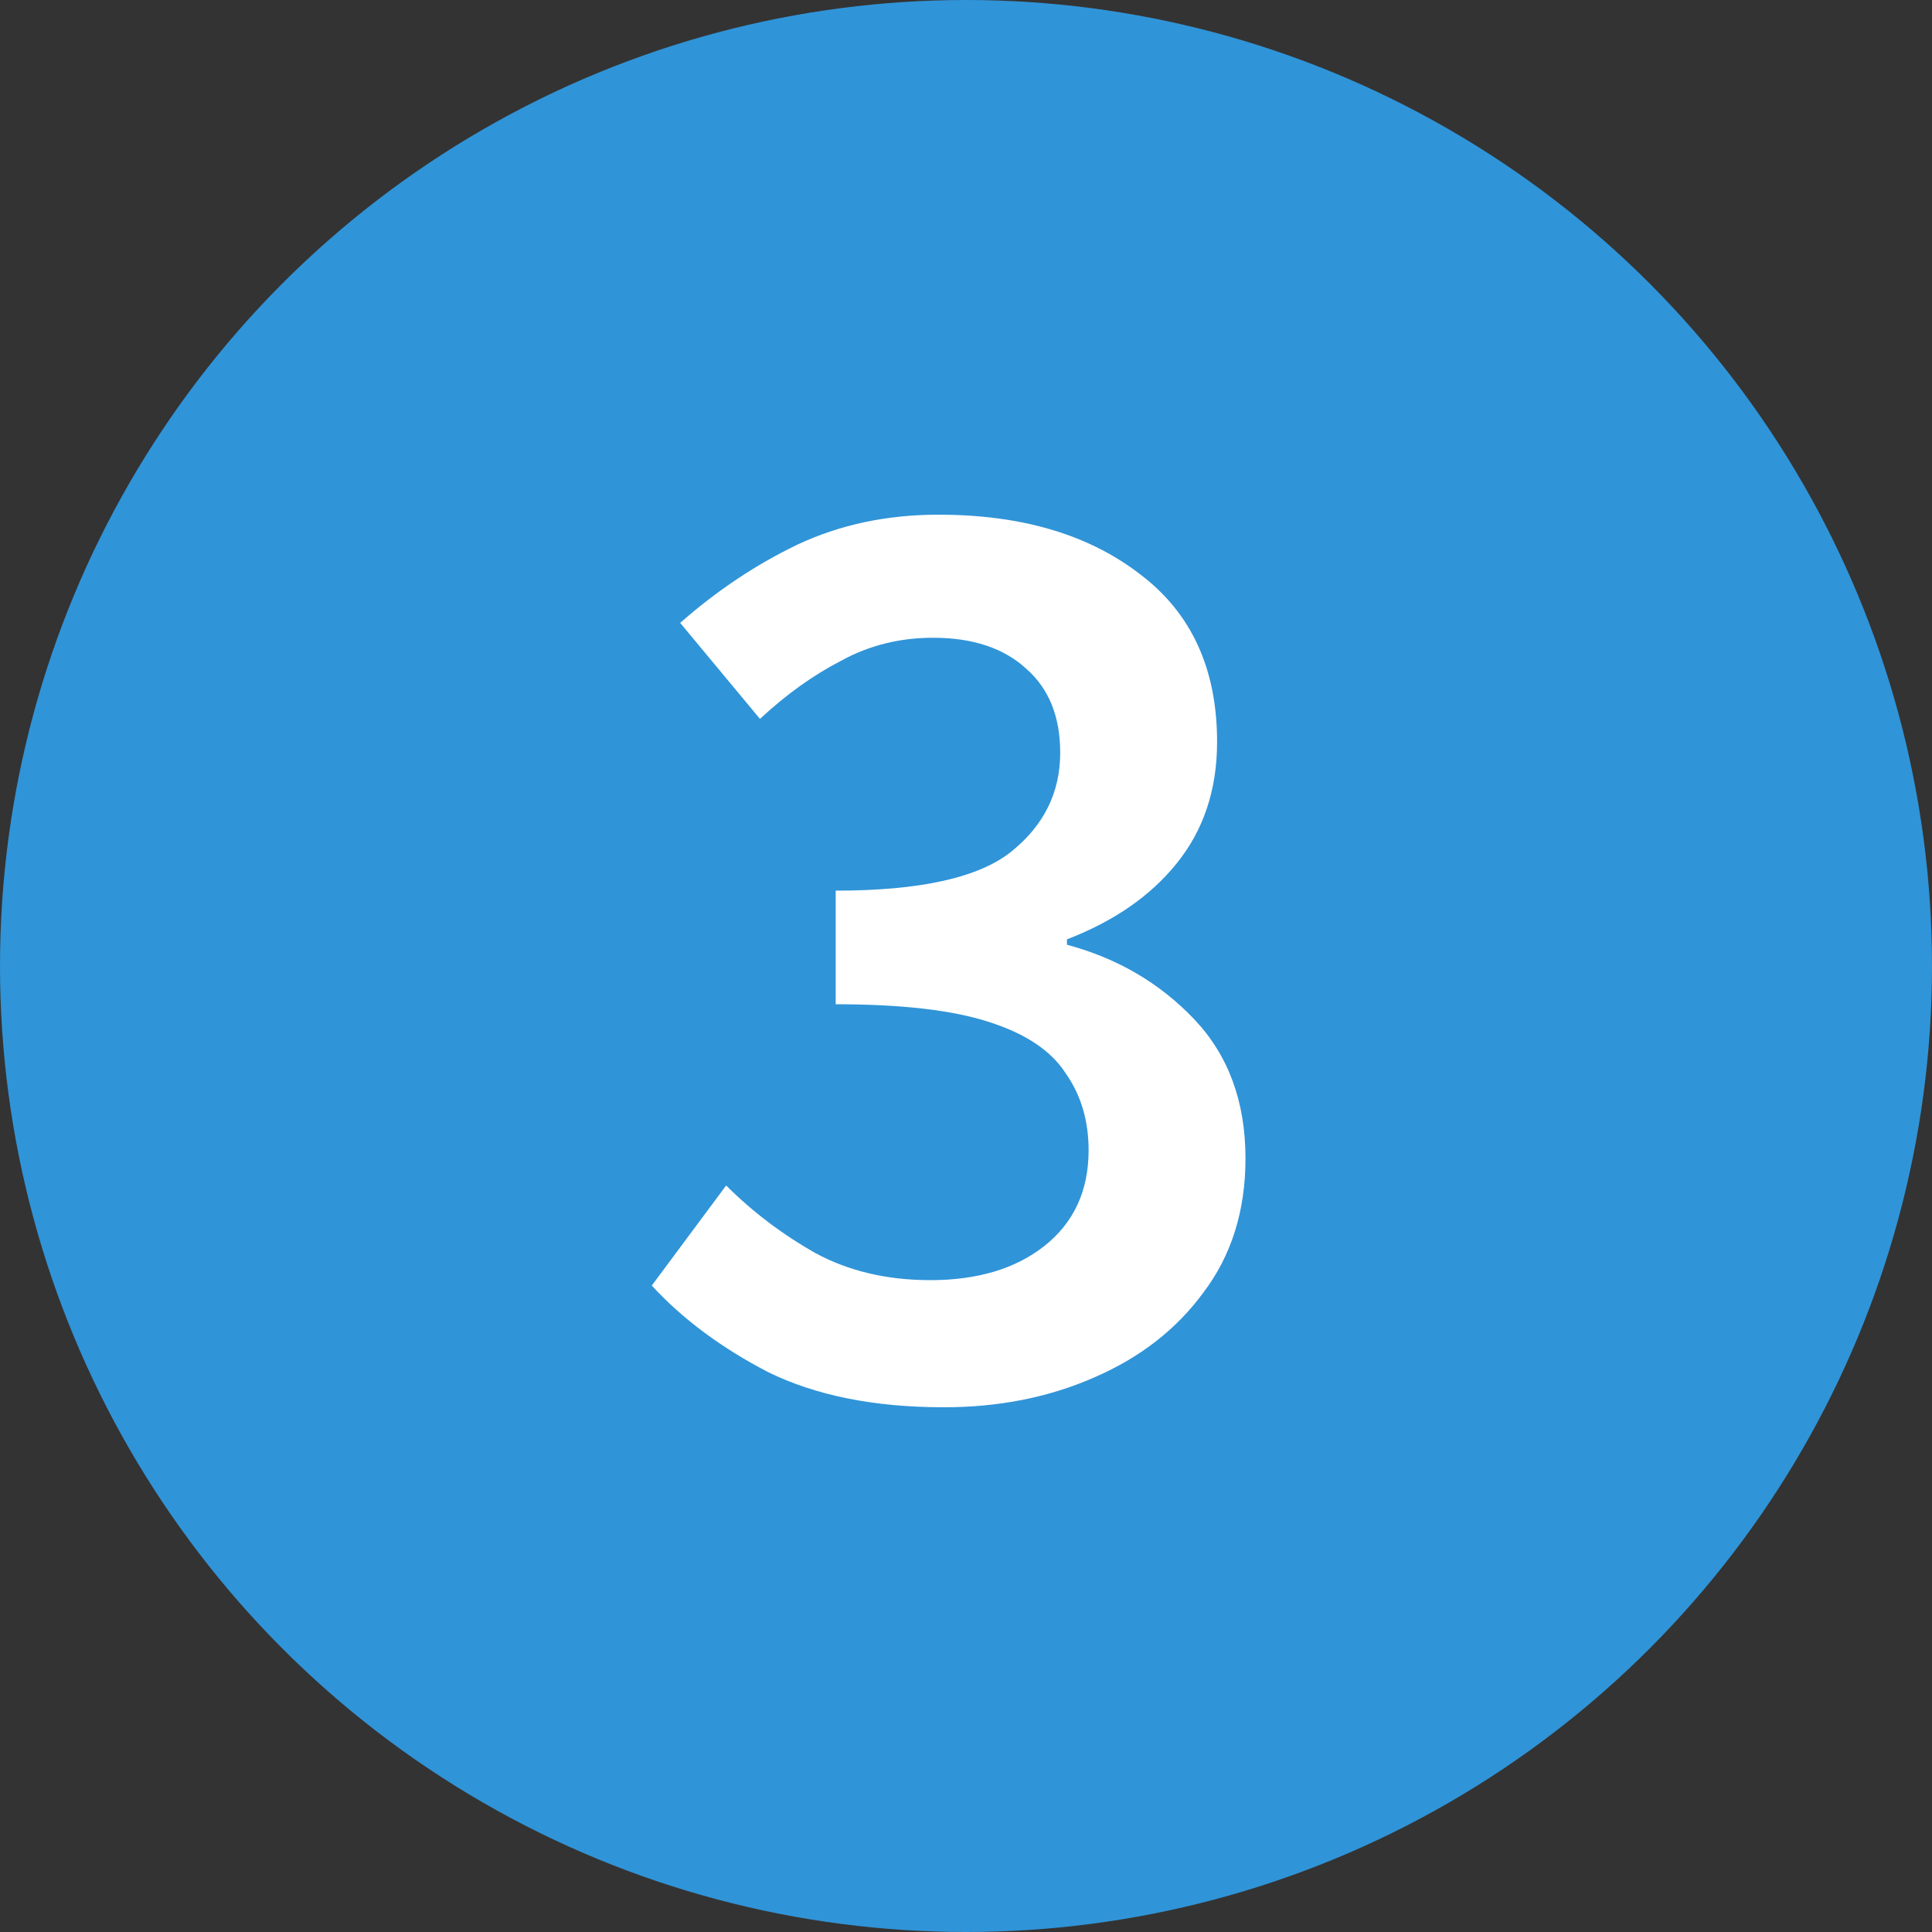
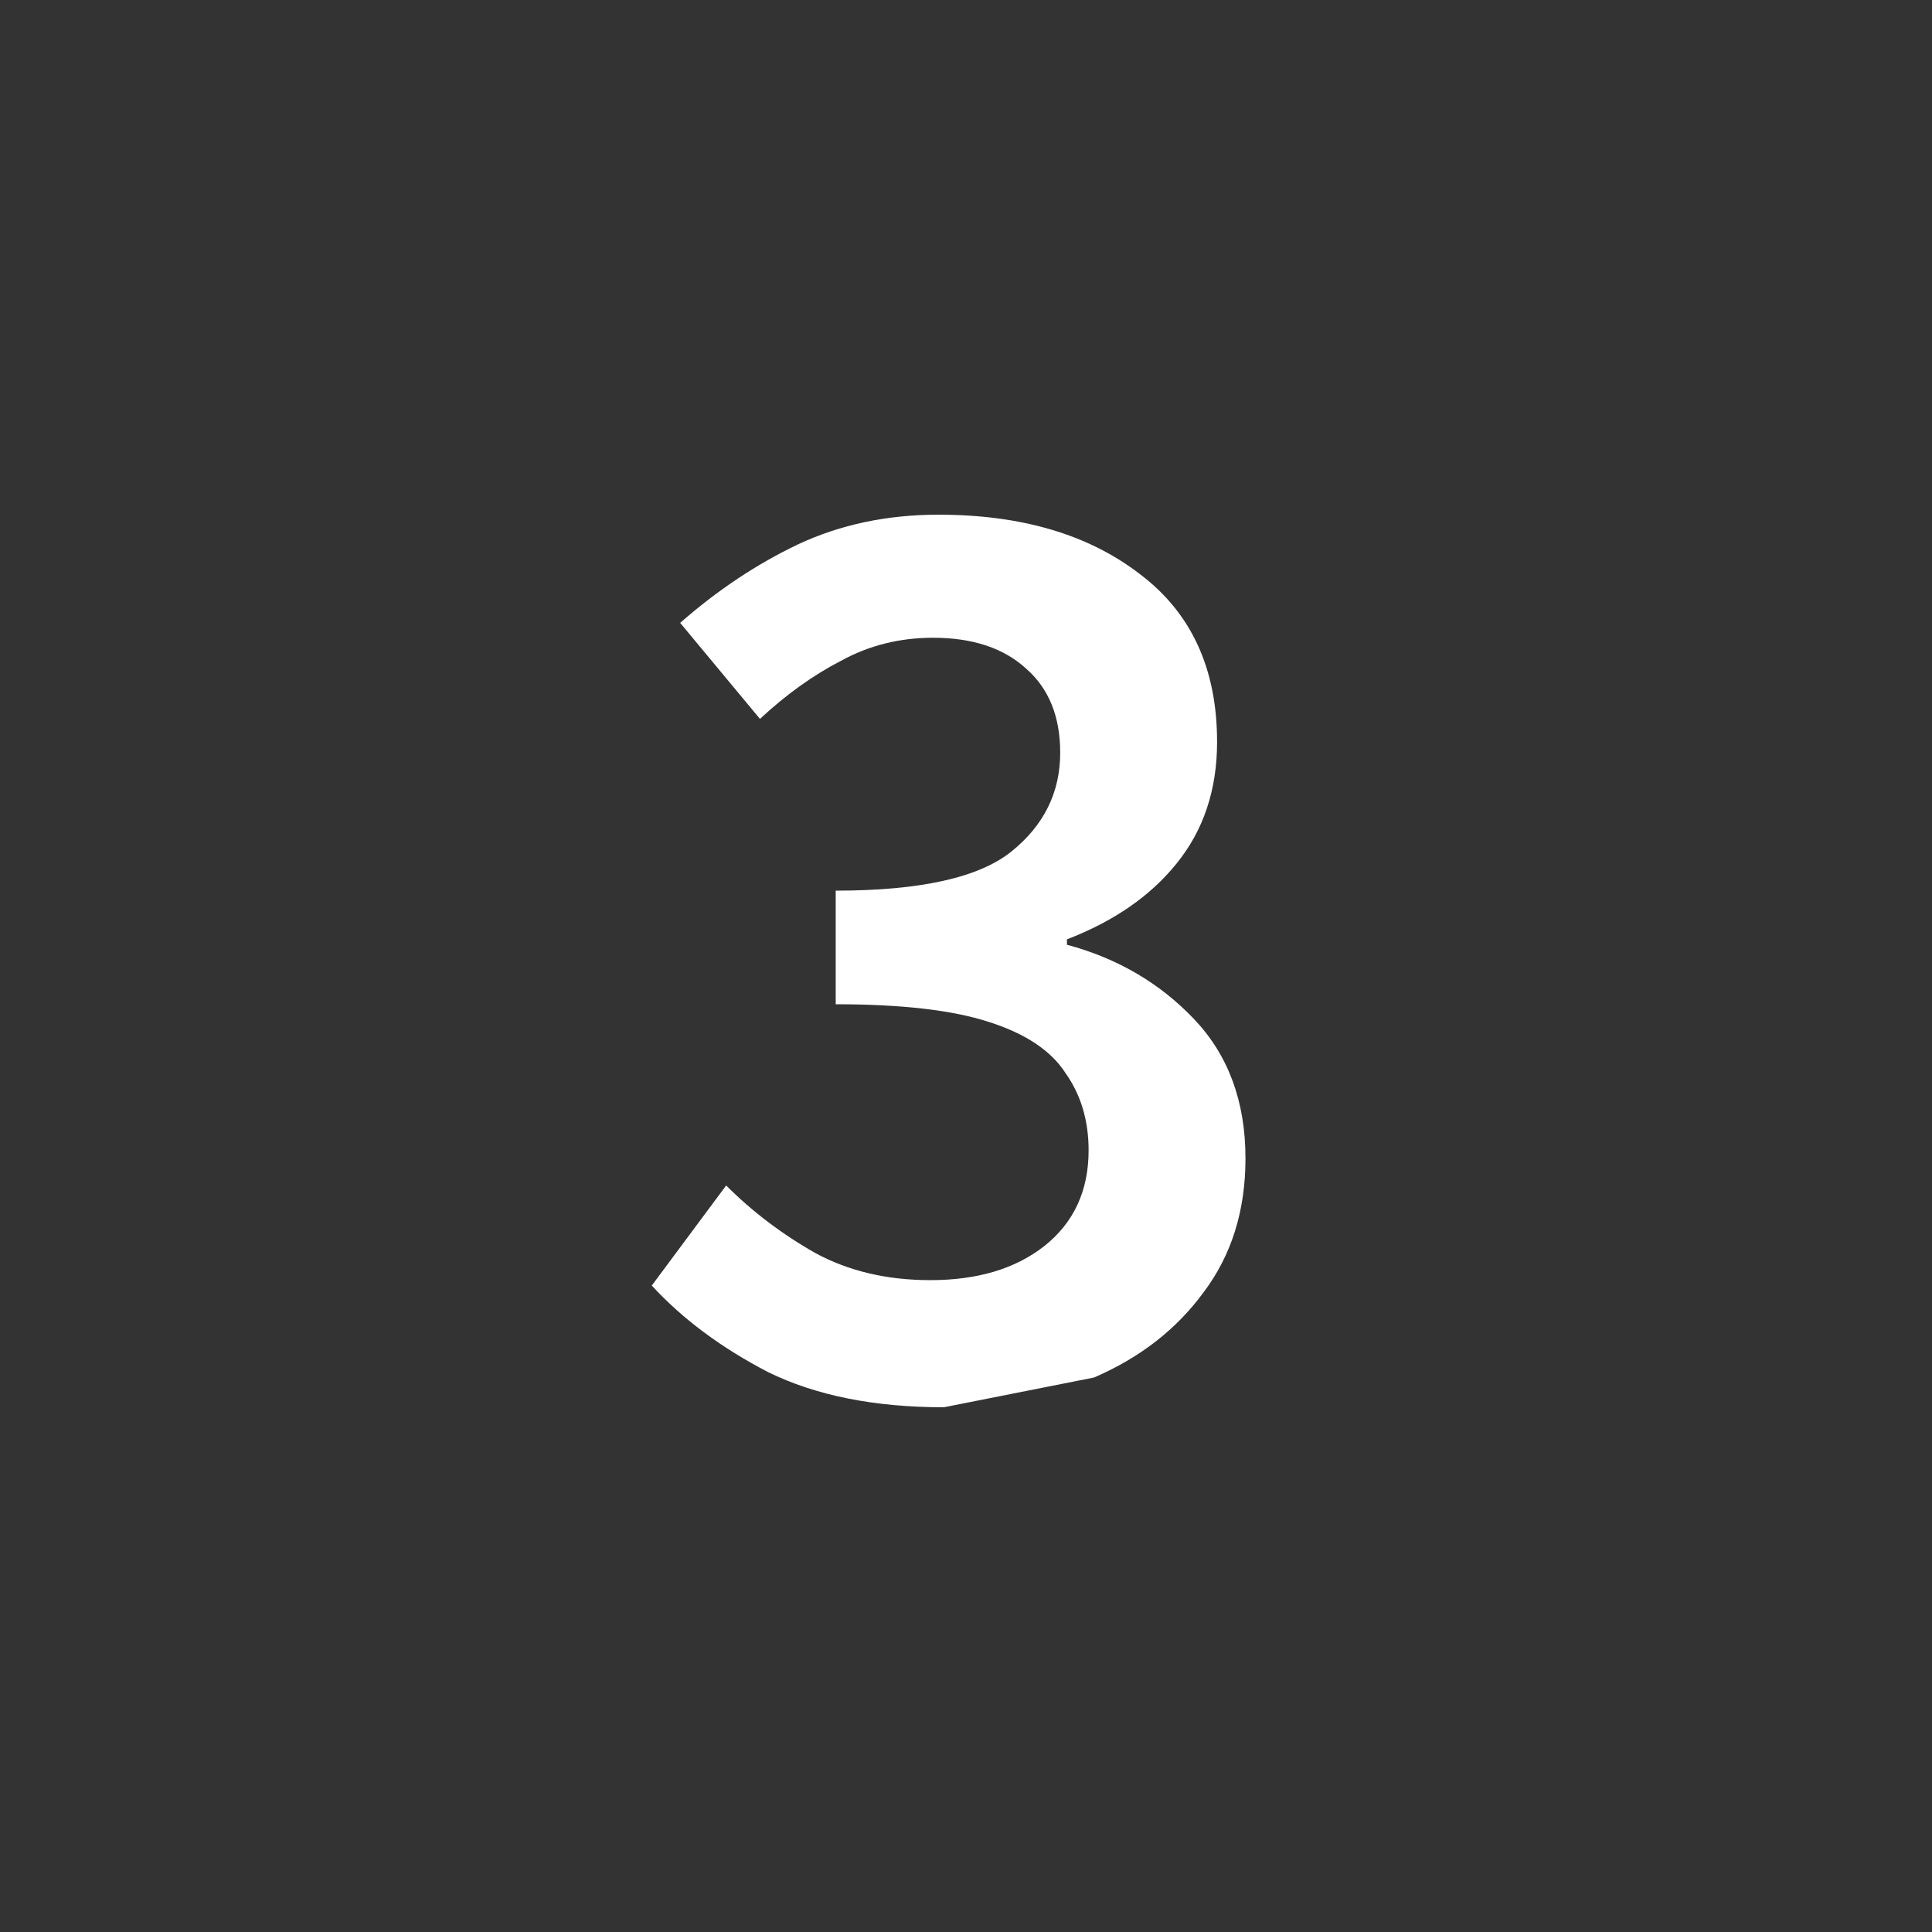
<svg xmlns="http://www.w3.org/2000/svg" viewBox="0 0 50 50" fill="none">
  <rect x="0" y="0" width="50" height="50" fill="#333333" stroke="none" />
-   <circle cx="25" cy="25" r="25" fill="#3094D8" />
-   <path d="M24.428 36.42C22.631 36.42 21.114 36.117 19.878 35.51C18.665 34.88 17.661 34.133 16.868 33.27L18.793 30.68C19.47 31.357 20.239 31.94 21.103 32.43C21.966 32.897 22.958 33.13 24.078 33.13C25.291 33.13 26.271 32.838 27.018 32.255C27.788 31.648 28.173 30.82 28.173 29.77C28.173 29 27.974 28.335 27.578 27.775C27.204 27.192 26.54 26.748 25.583 26.445C24.649 26.142 23.331 25.99 21.628 25.99V23.05C23.821 23.05 25.338 22.712 26.178 22.035C27.018 21.358 27.438 20.507 27.438 19.48C27.438 18.547 27.146 17.823 26.563 17.31C25.98 16.773 25.174 16.505 24.148 16.505C23.285 16.505 22.491 16.703 21.768 17.1C21.044 17.473 20.345 17.975 19.668 18.605L17.603 16.12C18.559 15.28 19.575 14.603 20.648 14.09C21.744 13.577 22.958 13.32 24.288 13.32C26.434 13.32 28.173 13.833 29.503 14.86C30.833 15.863 31.498 17.31 31.498 19.2C31.498 20.437 31.148 21.487 30.448 22.35C29.771 23.19 28.826 23.843 27.613 24.31V24.45C28.919 24.8 30.016 25.442 30.903 26.375C31.79 27.308 32.233 28.51 32.233 29.98C32.233 31.333 31.871 32.488 31.148 33.445C30.448 34.402 29.503 35.137 28.313 35.65C27.146 36.163 25.851 36.42 24.428 36.42Z" fill="white" />
+   <path d="M24.428 36.42C22.631 36.42 21.114 36.117 19.878 35.51C18.665 34.88 17.661 34.133 16.868 33.27L18.793 30.68C19.47 31.357 20.239 31.94 21.103 32.43C21.966 32.897 22.958 33.13 24.078 33.13C25.291 33.13 26.271 32.838 27.018 32.255C27.788 31.648 28.173 30.82 28.173 29.77C28.173 29 27.974 28.335 27.578 27.775C27.204 27.192 26.54 26.748 25.583 26.445C24.649 26.142 23.331 25.99 21.628 25.99V23.05C23.821 23.05 25.338 22.712 26.178 22.035C27.018 21.358 27.438 20.507 27.438 19.48C27.438 18.547 27.146 17.823 26.563 17.31C25.98 16.773 25.174 16.505 24.148 16.505C23.285 16.505 22.491 16.703 21.768 17.1C21.044 17.473 20.345 17.975 19.668 18.605L17.603 16.12C18.559 15.28 19.575 14.603 20.648 14.09C21.744 13.577 22.958 13.32 24.288 13.32C26.434 13.32 28.173 13.833 29.503 14.86C30.833 15.863 31.498 17.31 31.498 19.2C31.498 20.437 31.148 21.487 30.448 22.35C29.771 23.19 28.826 23.843 27.613 24.31V24.45C28.919 24.8 30.016 25.442 30.903 26.375C31.79 27.308 32.233 28.51 32.233 29.98C32.233 31.333 31.871 32.488 31.148 33.445C30.448 34.402 29.503 35.137 28.313 35.65Z" fill="white" />
</svg>